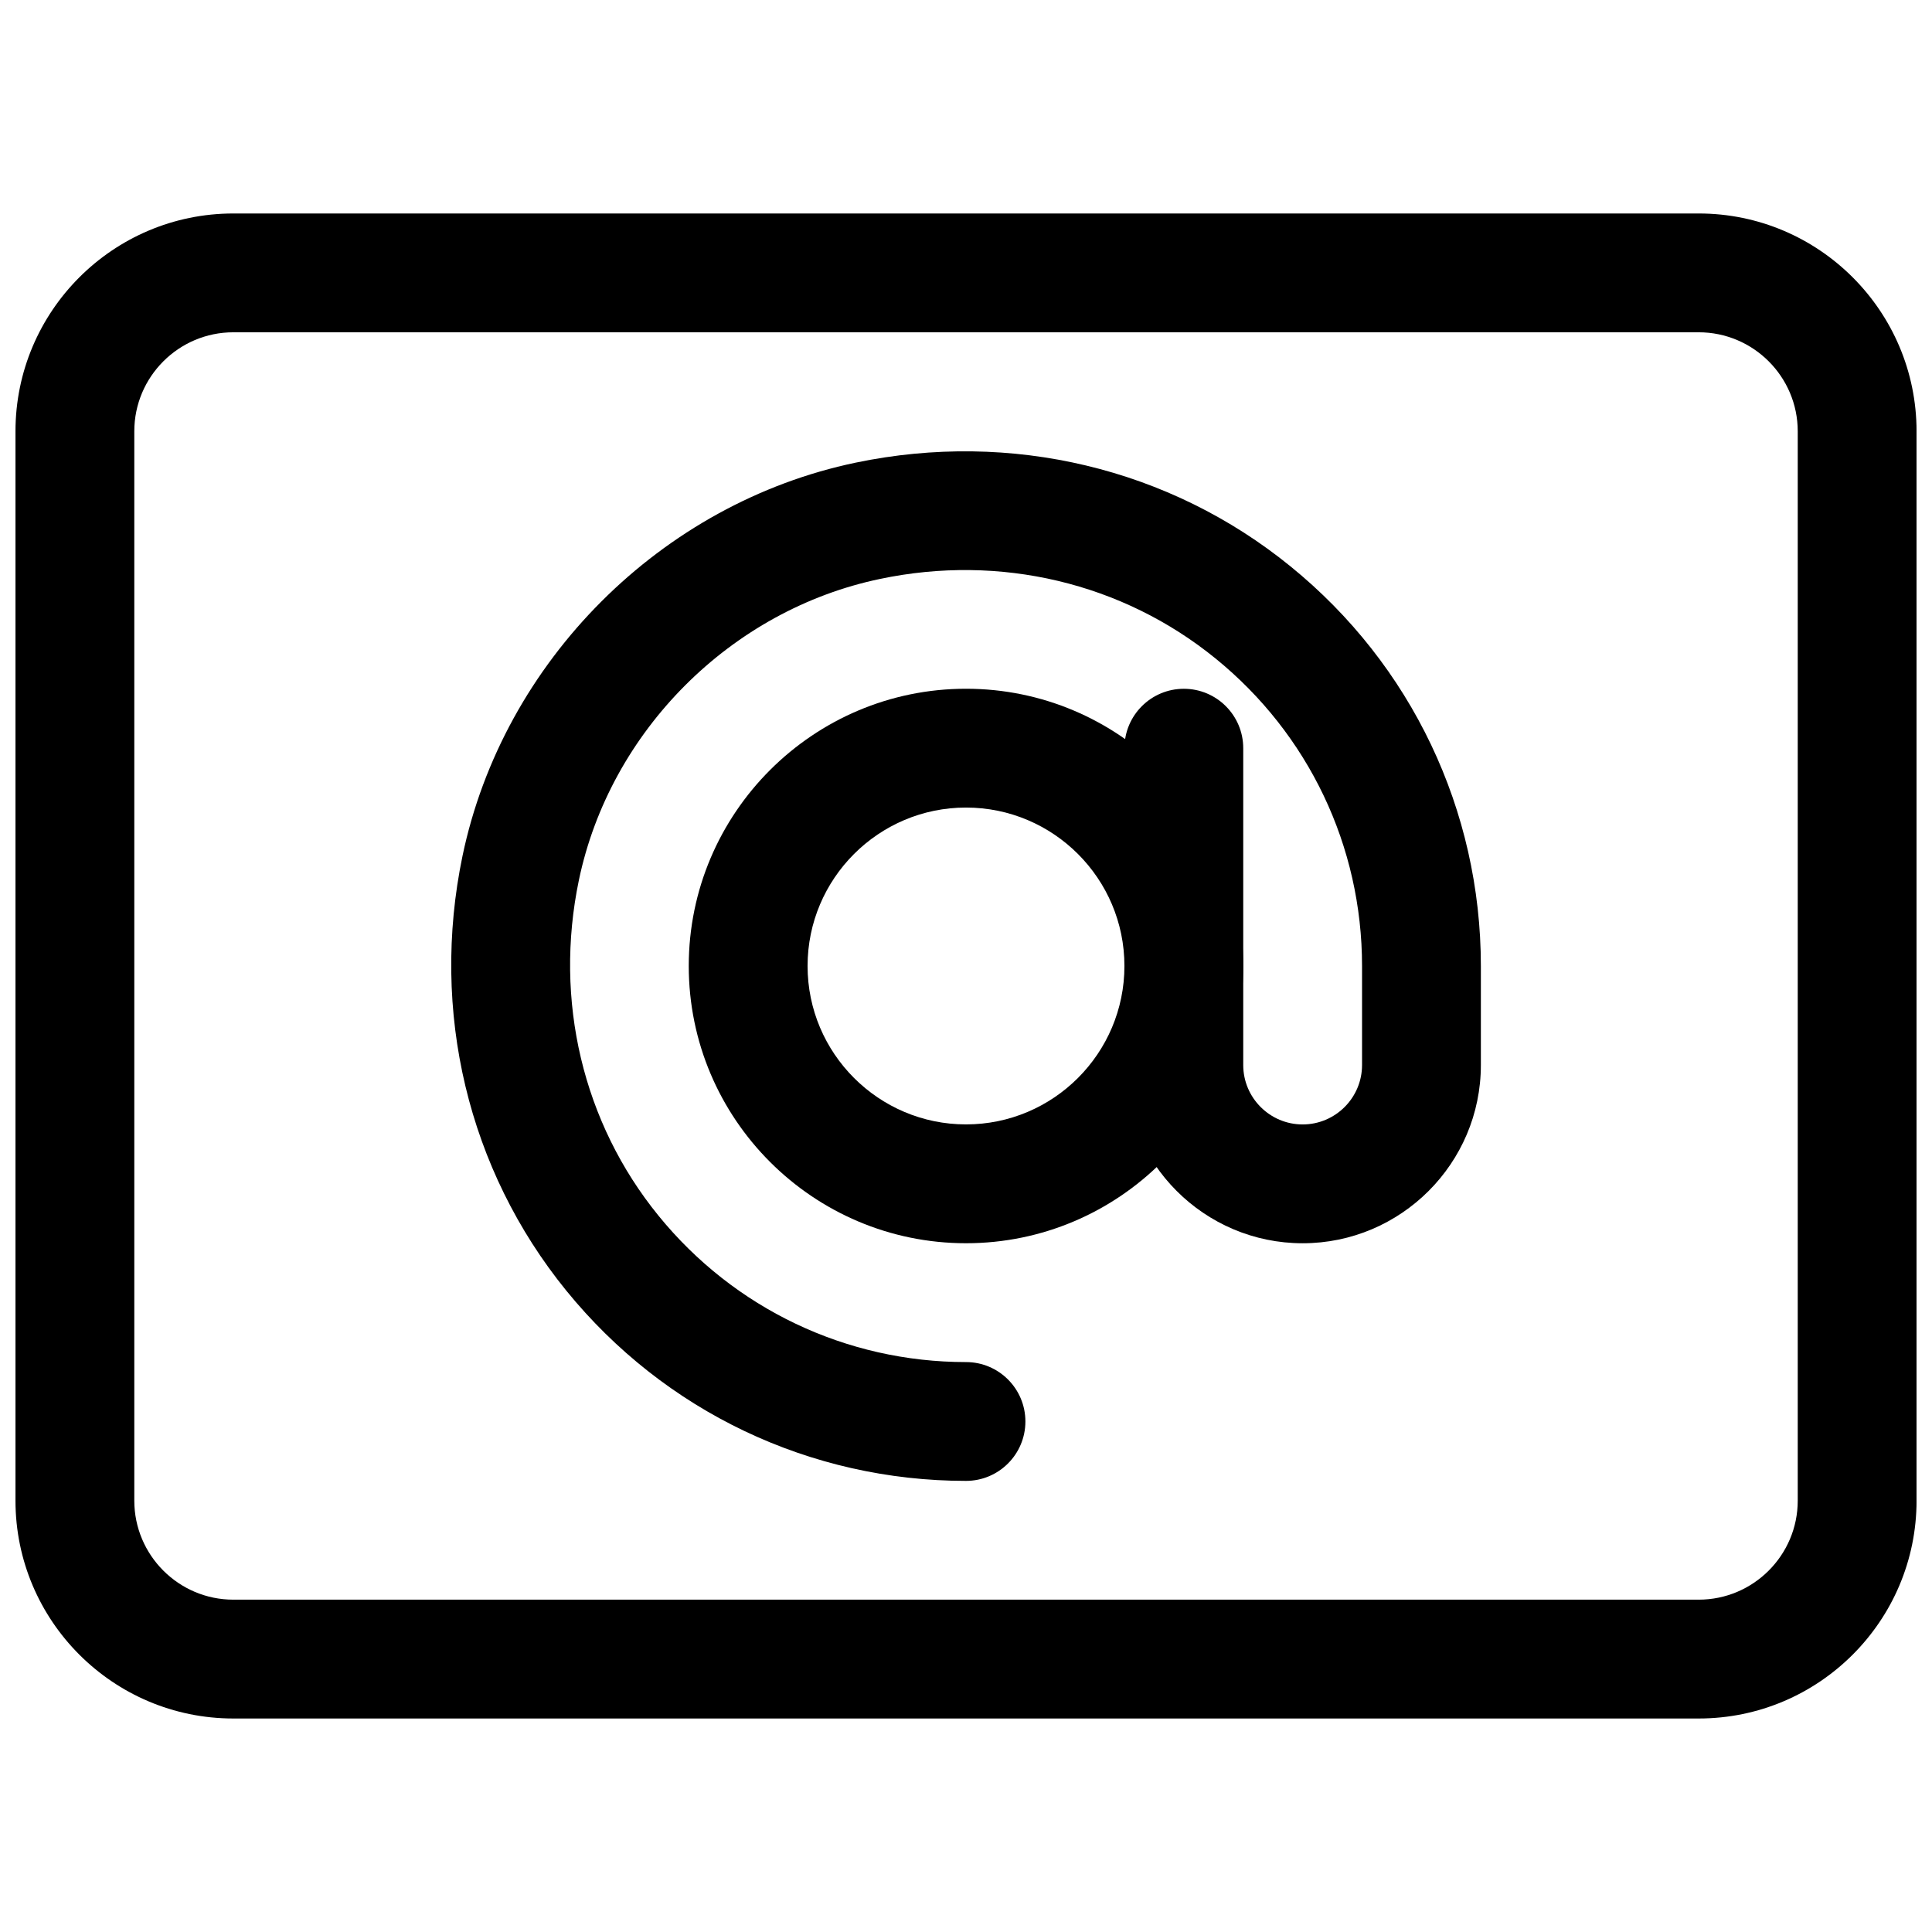
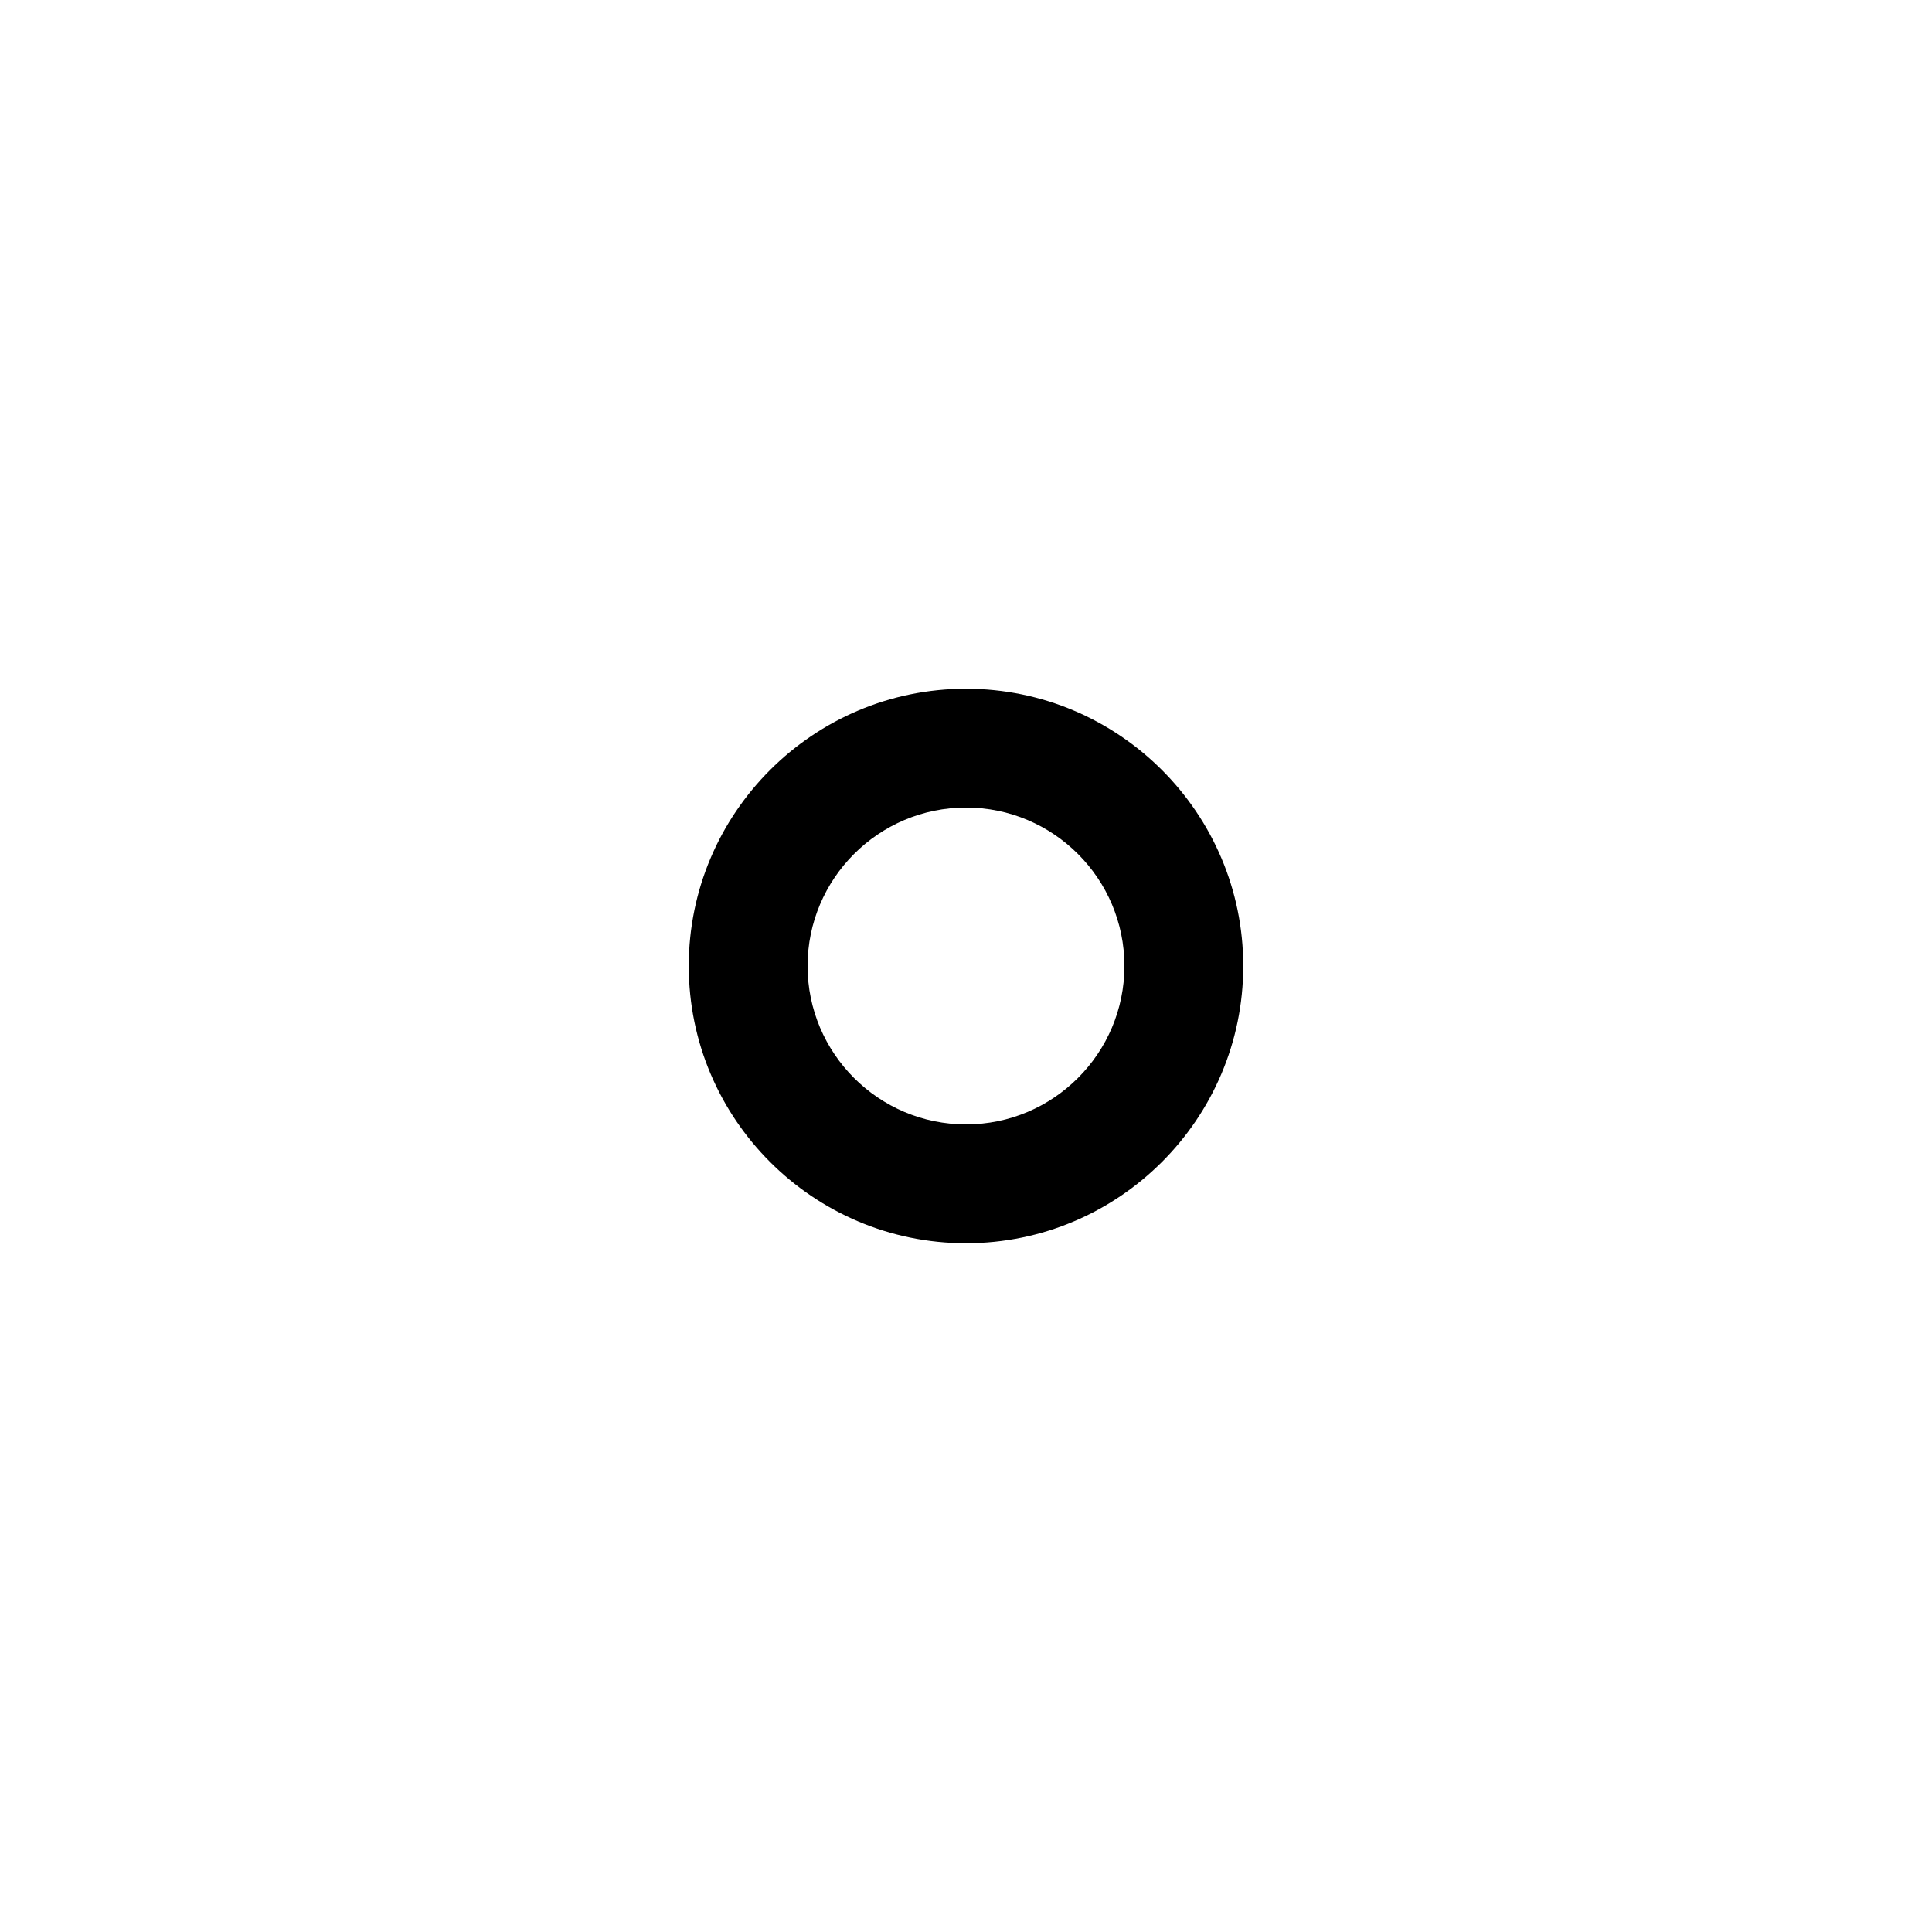
<svg xmlns="http://www.w3.org/2000/svg" width="800px" height="800px" version="1.1" viewBox="144 144 512 512">
  <defs>
    <clipPath id="a">
-       <path d="m148.09 200h503.81v400h-503.81z" />
-     </clipPath>
+       </clipPath>
  </defs>
  <g clip-path="url(#a)">
-     <path d="m594.18 599.42h-388.35c-31.844 0-57.727-25.883-57.727-57.727v-283.39c0-31.844 25.883-57.727 57.727-57.727h388.35c31.844 0 57.727 25.883 57.727 57.727v283.39c0 31.844-25.883 57.727-57.727 57.727zm-388.35-367.36c-14.465 0-26.238 11.777-26.238 26.238v283.39c0 14.465 11.777 26.238 26.238 26.238h388.35c14.465 0 26.238-11.777 26.238-26.238v-283.39c0-14.465-11.777-26.238-26.238-26.238z" />
-   </g>
+     </g>
  <path d="m400 473.47c-40.516 0-73.473-32.957-73.473-73.473s32.957-73.473 73.473-73.473 73.473 32.957 73.473 73.473-32.957 73.473-73.473 73.473zm0-115.46c-23.152 0-41.984 18.828-41.984 41.984 0 23.152 18.828 41.984 41.984 41.984 23.152 0 41.984-18.828 41.984-41.984 0-23.152-18.828-41.984-41.984-41.984z" />
-   <path d="m400 536.45c-41.27 0-79.875-18.367-105.93-50.422-26.051-32.055-36.062-74.039-27.5-115.2 10.77-51.598 52.648-93.477 104.23-104.23 41.145-8.566 83.172 1.449 115.2 27.5 32.055 26.031 50.445 64.656 50.445 105.91v26.238c0 26.051-21.203 47.23-47.23 47.23-26.031 0-47.23-21.18-47.23-47.23v-83.969c0-8.691 7.055-15.742 15.742-15.742 8.691 0 15.742 7.055 15.742 15.742v83.969c0 8.691 7.074 15.742 15.742 15.742 8.668 0 15.742-7.055 15.742-15.742v-26.238c0-31.738-14.148-61.445-38.812-81.492-24.664-20.07-57.121-27.773-88.902-21.098-39.508 8.23-71.582 40.305-79.832 79.832-6.633 31.867 1.051 64.277 21.098 88.922 20.047 24.645 49.75 38.793 81.492 38.793 8.691 0 15.742 7.055 15.742 15.742 0 8.691-7.055 15.742-15.742 15.742z" />
</svg>